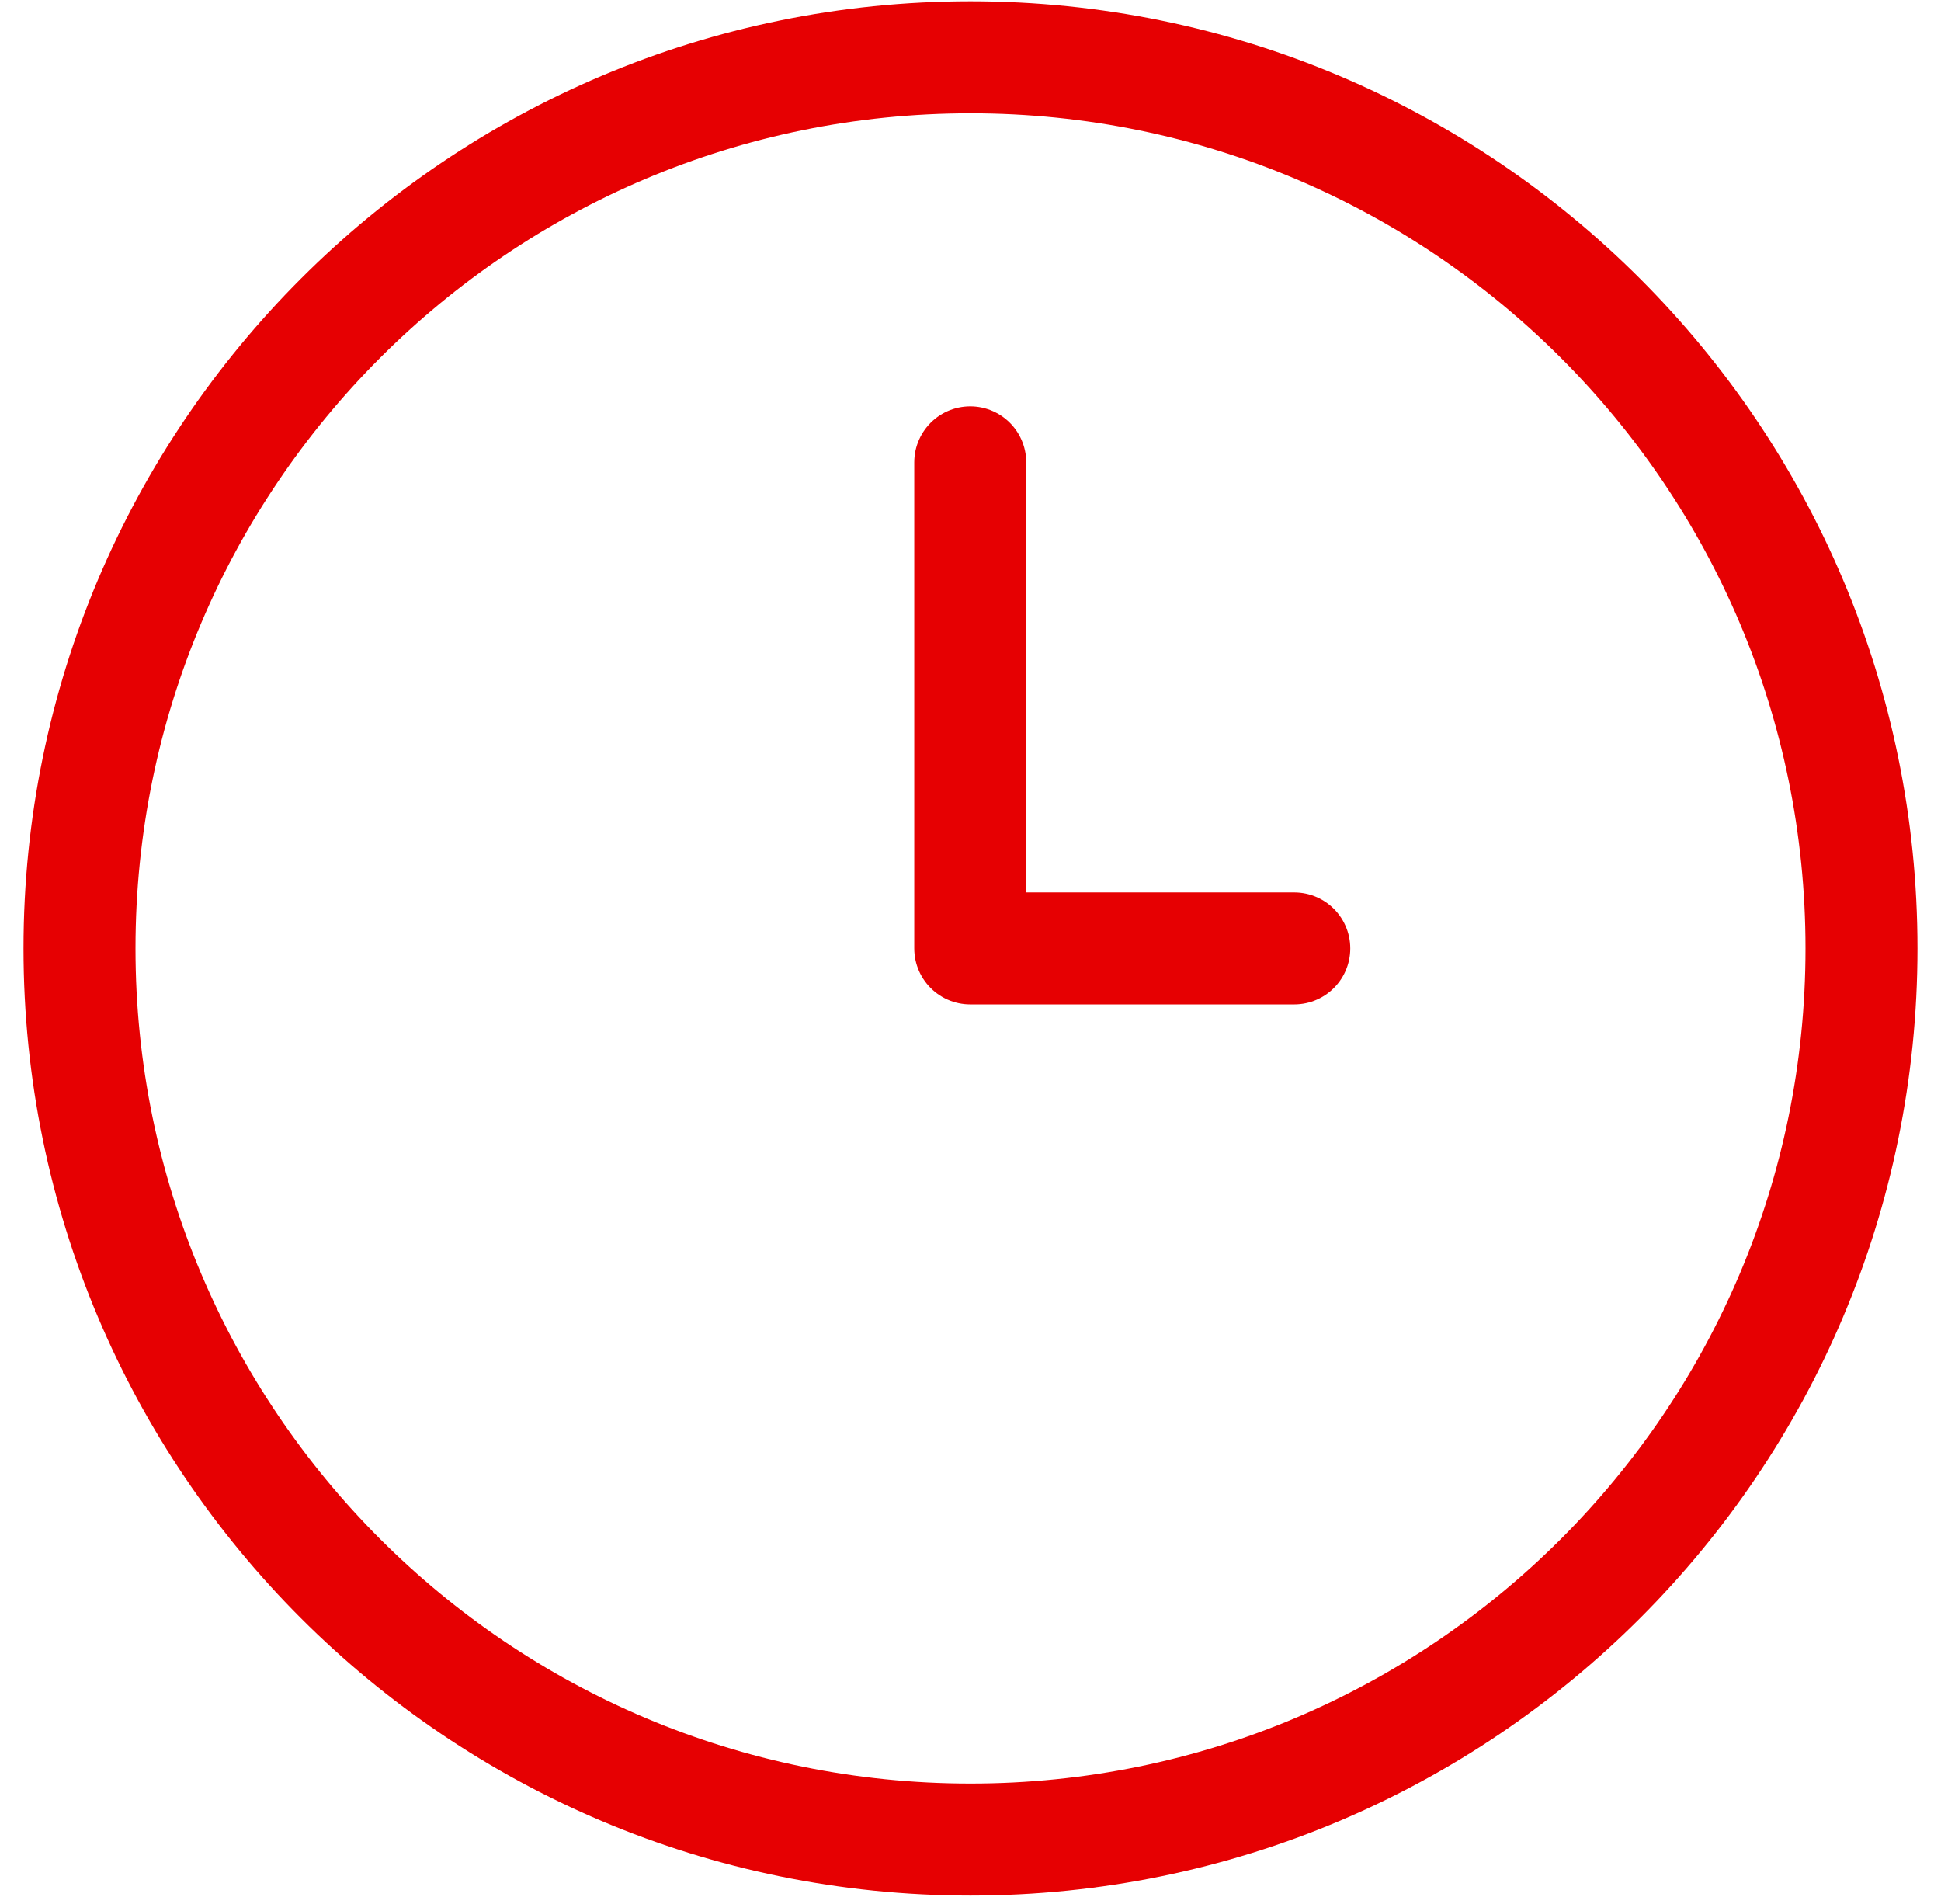
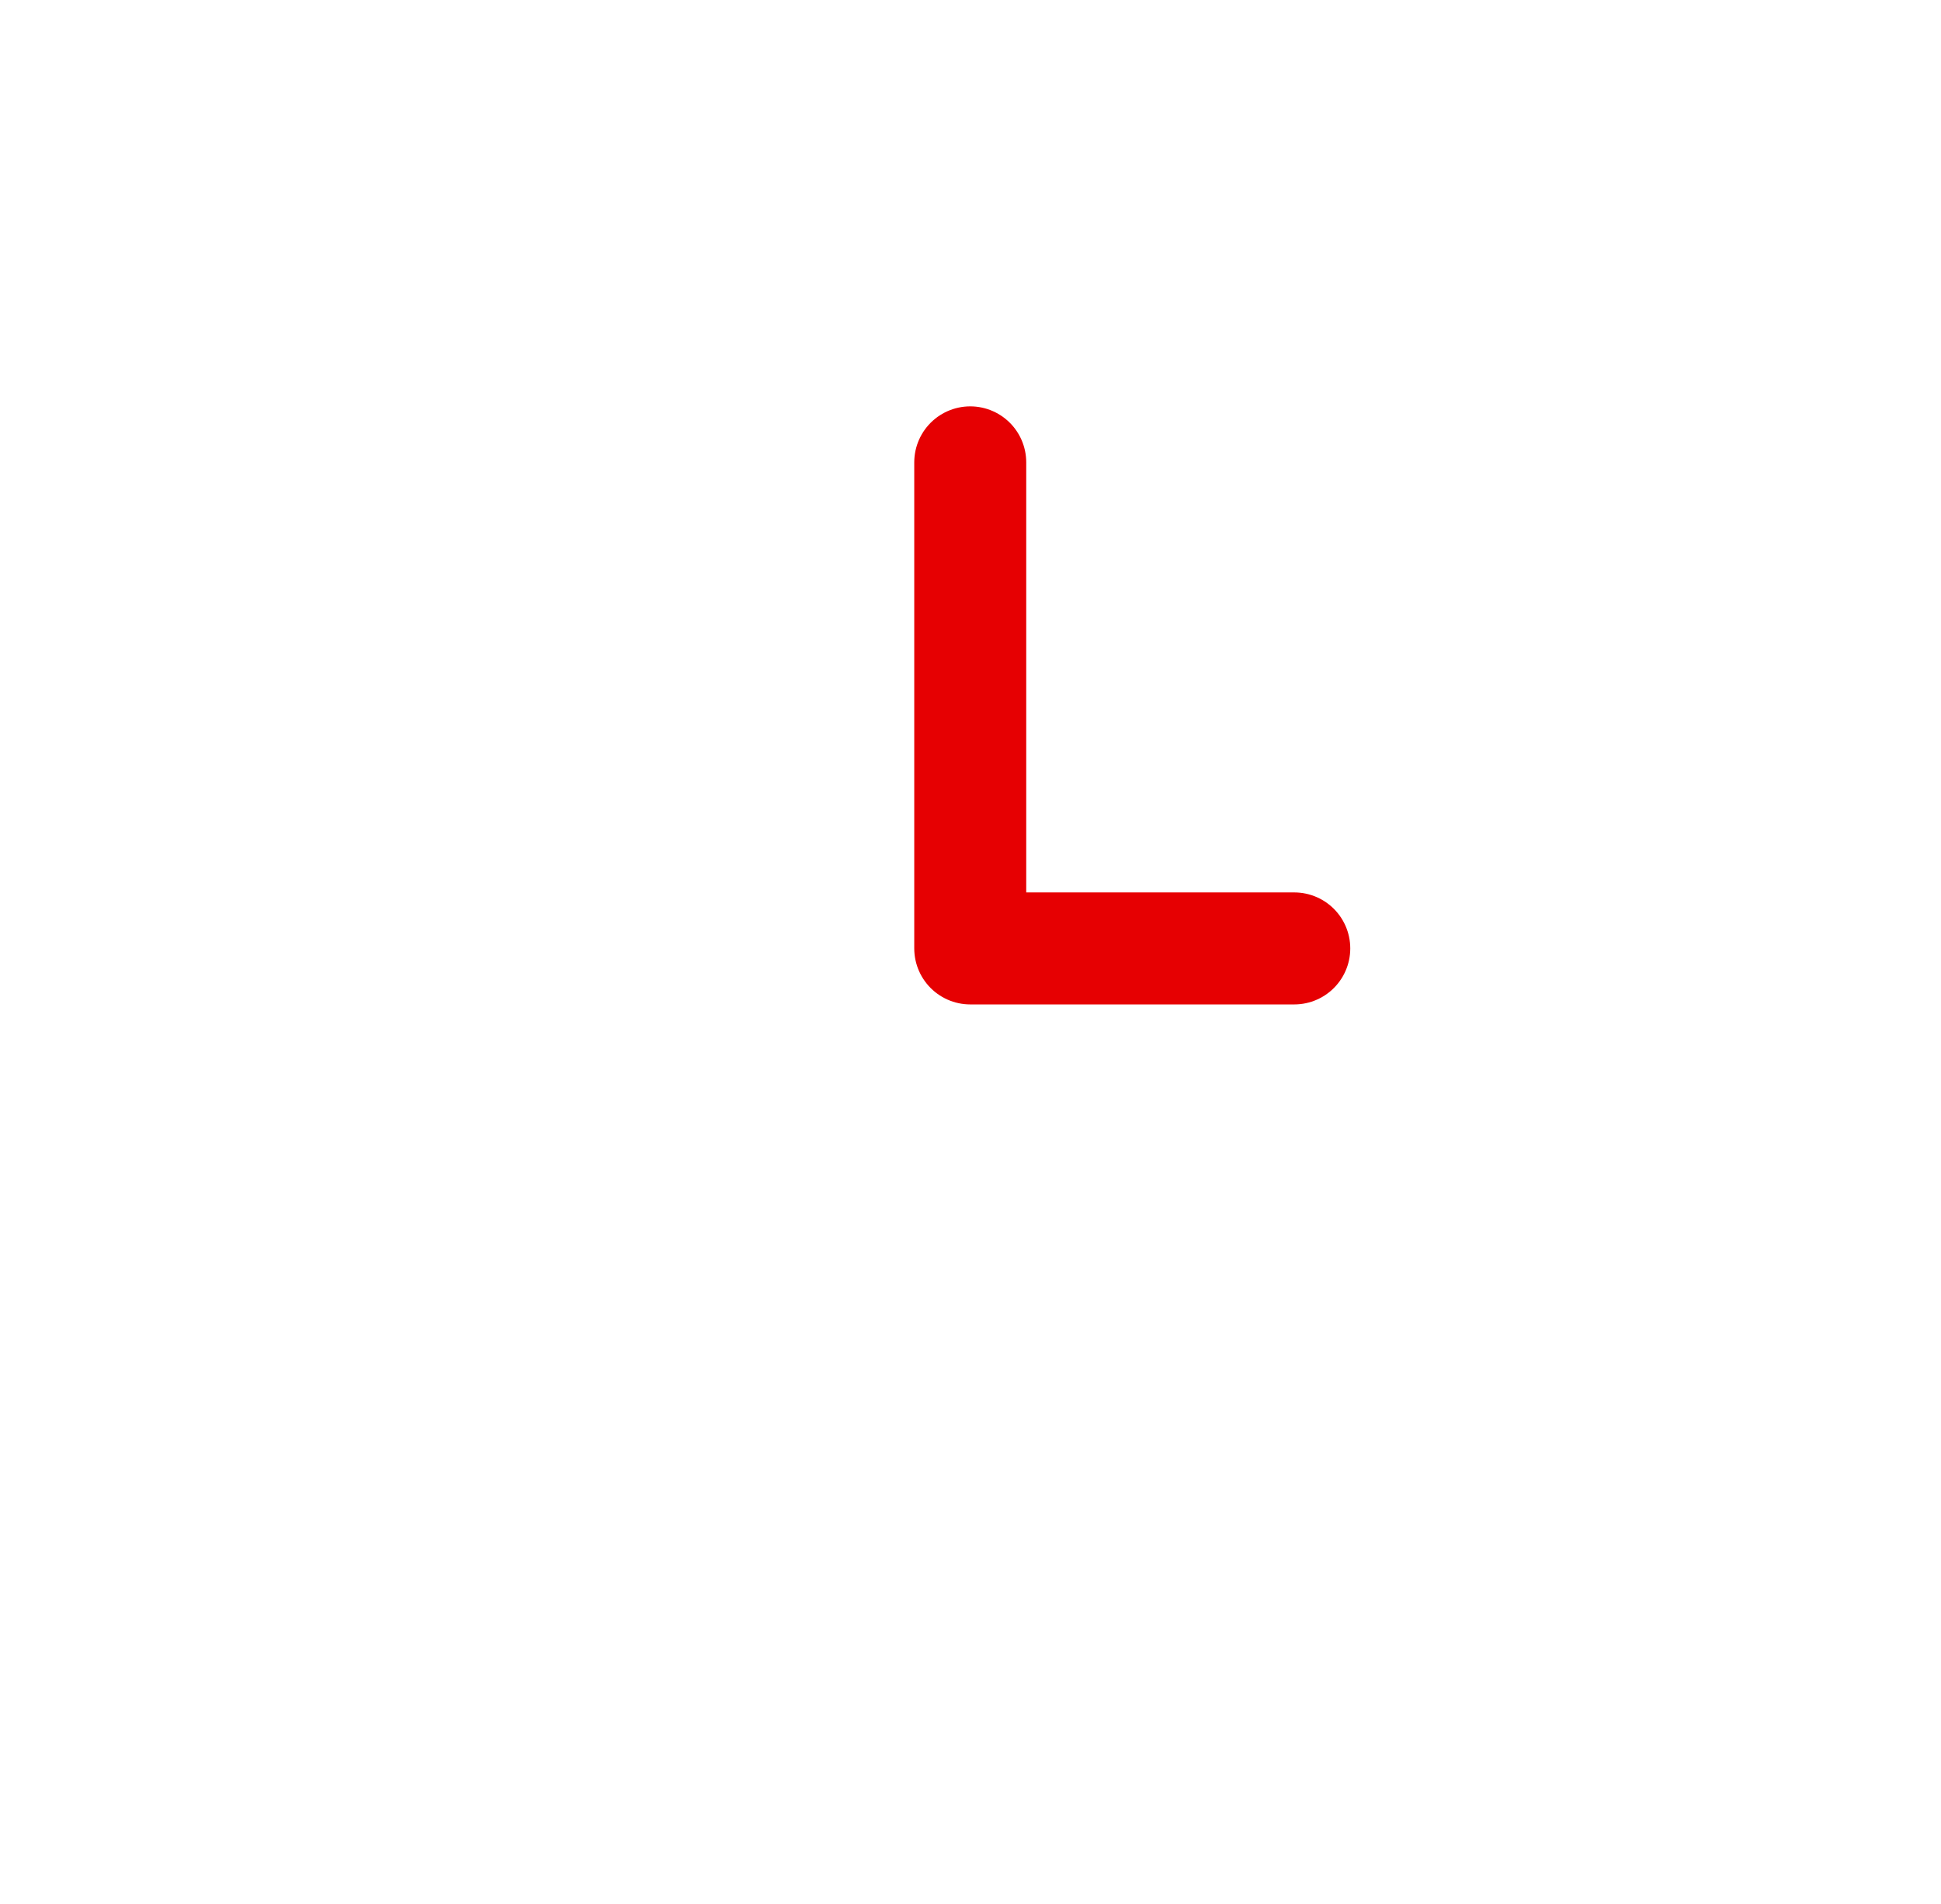
<svg xmlns="http://www.w3.org/2000/svg" width="52" height="51" viewBox="0 0 52 51" fill="none">
-   <path d="M26 49.275C39.183 49.275 49.87 38.588 49.87 25.405C49.87 12.222 39.183 1.535 26 1.535C12.817 1.535 2.13 12.222 2.13 25.405C2.13 38.588 12.817 49.275 26 49.275Z" stroke="#E60002" stroke-width="3" stroke-miterlimit="10" stroke-linecap="round" stroke-linejoin="round" />
  <path d="M25.993 12.385V25.405H34.674" stroke="#E60002" stroke-width="3" stroke-miterlimit="10" stroke-linecap="round" stroke-linejoin="round" />
</svg>